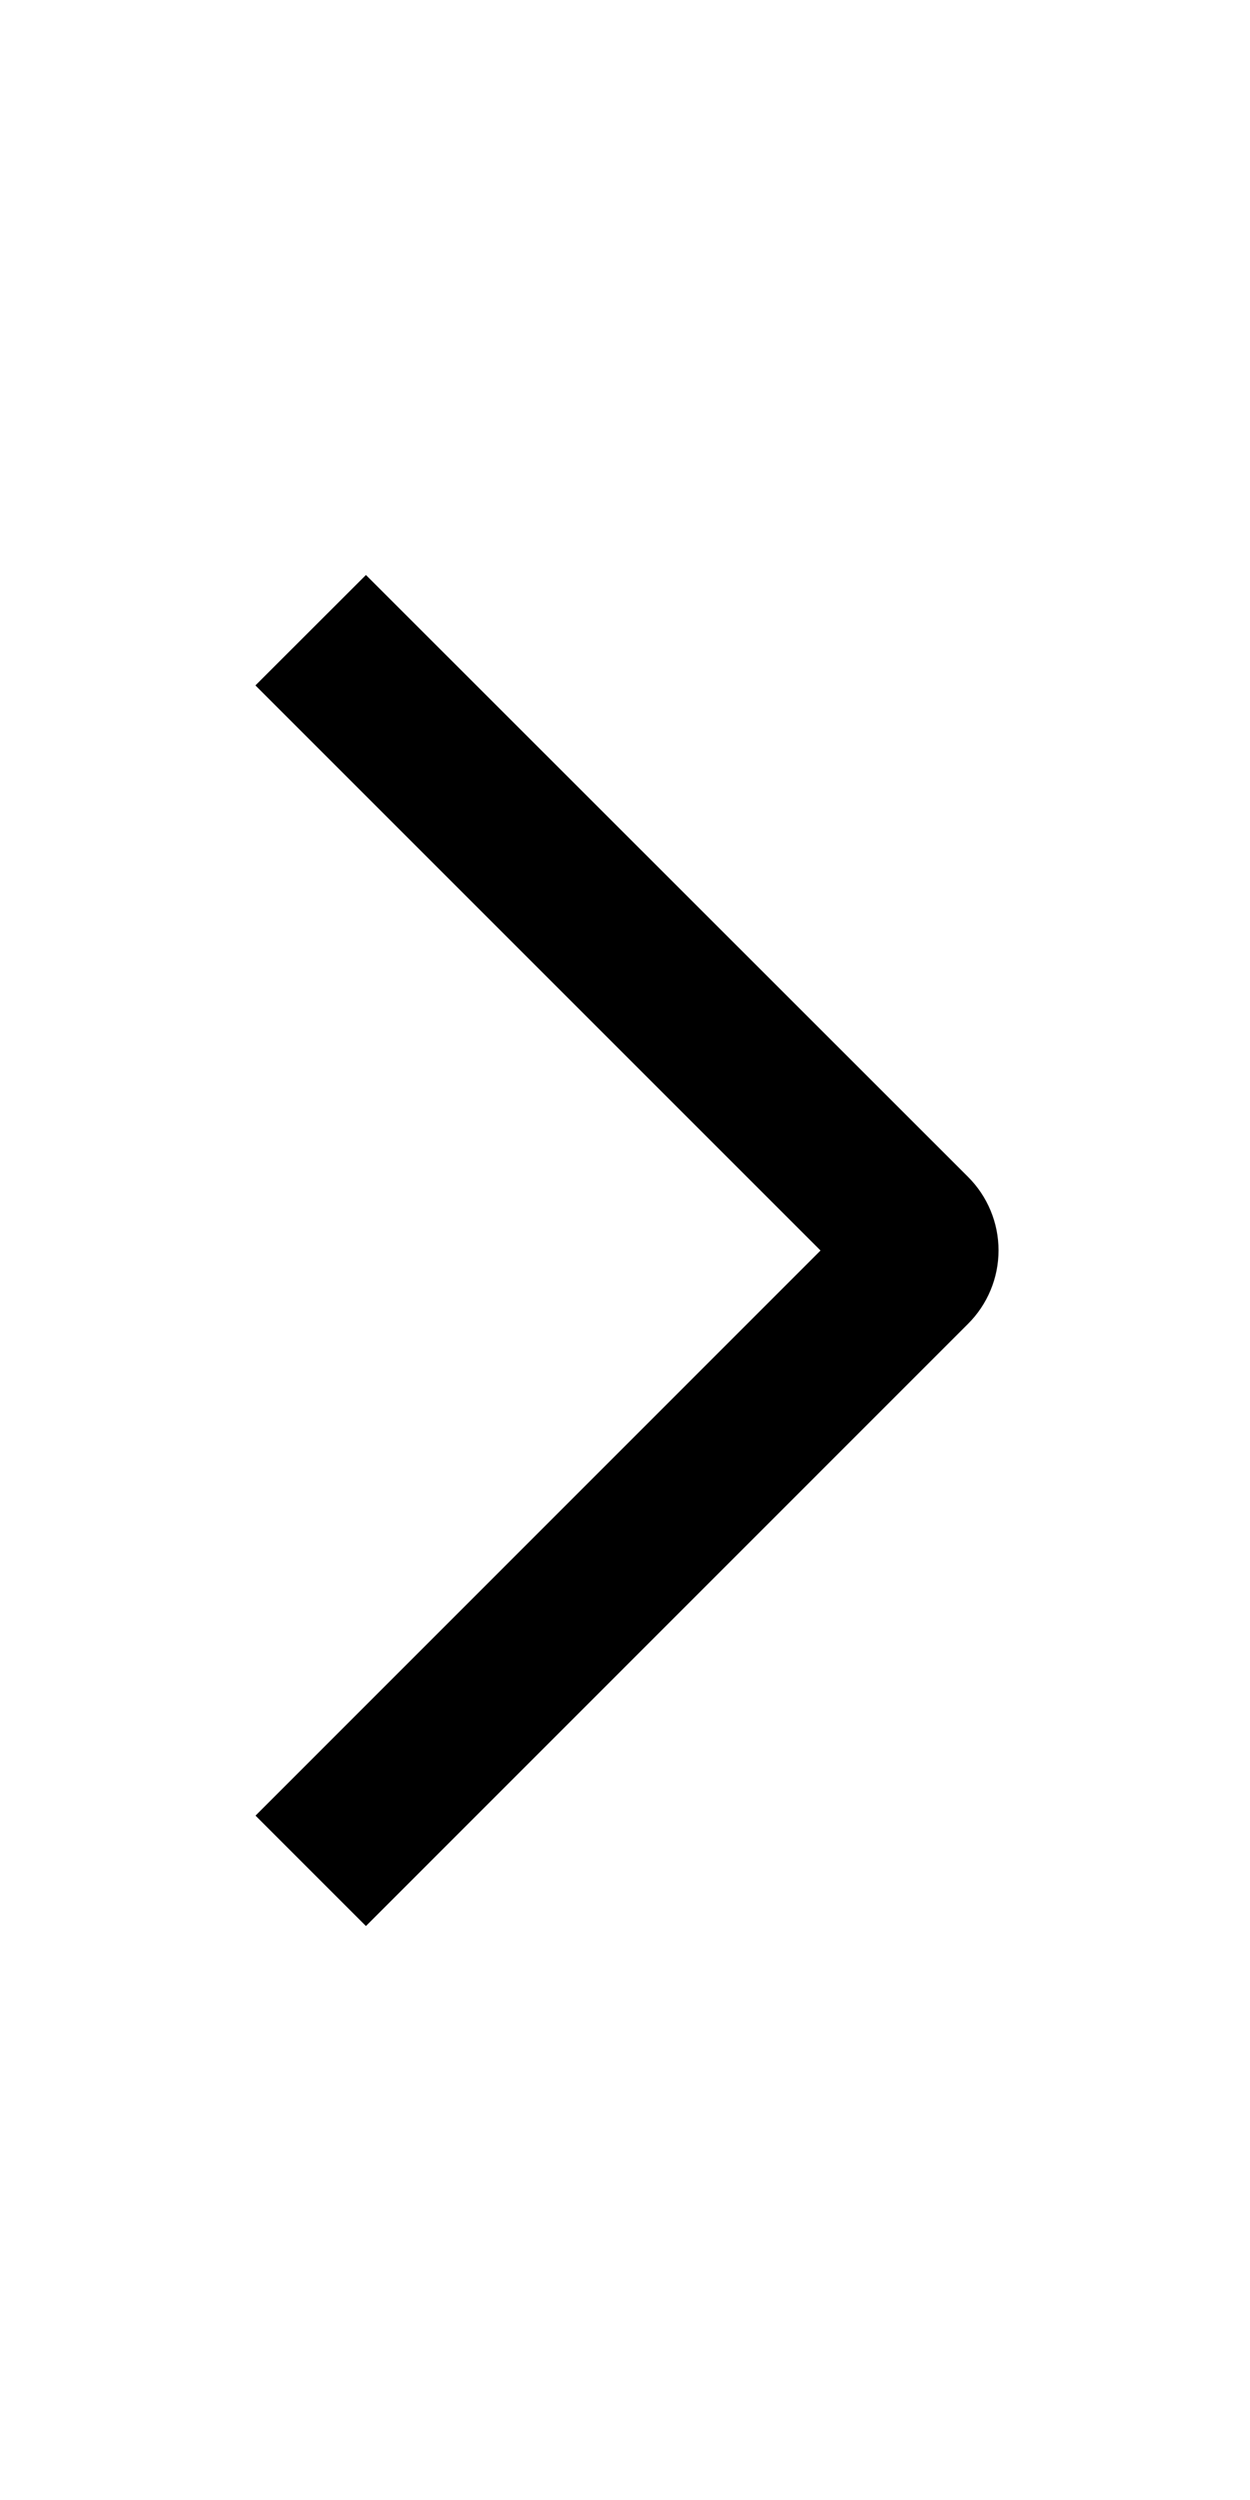
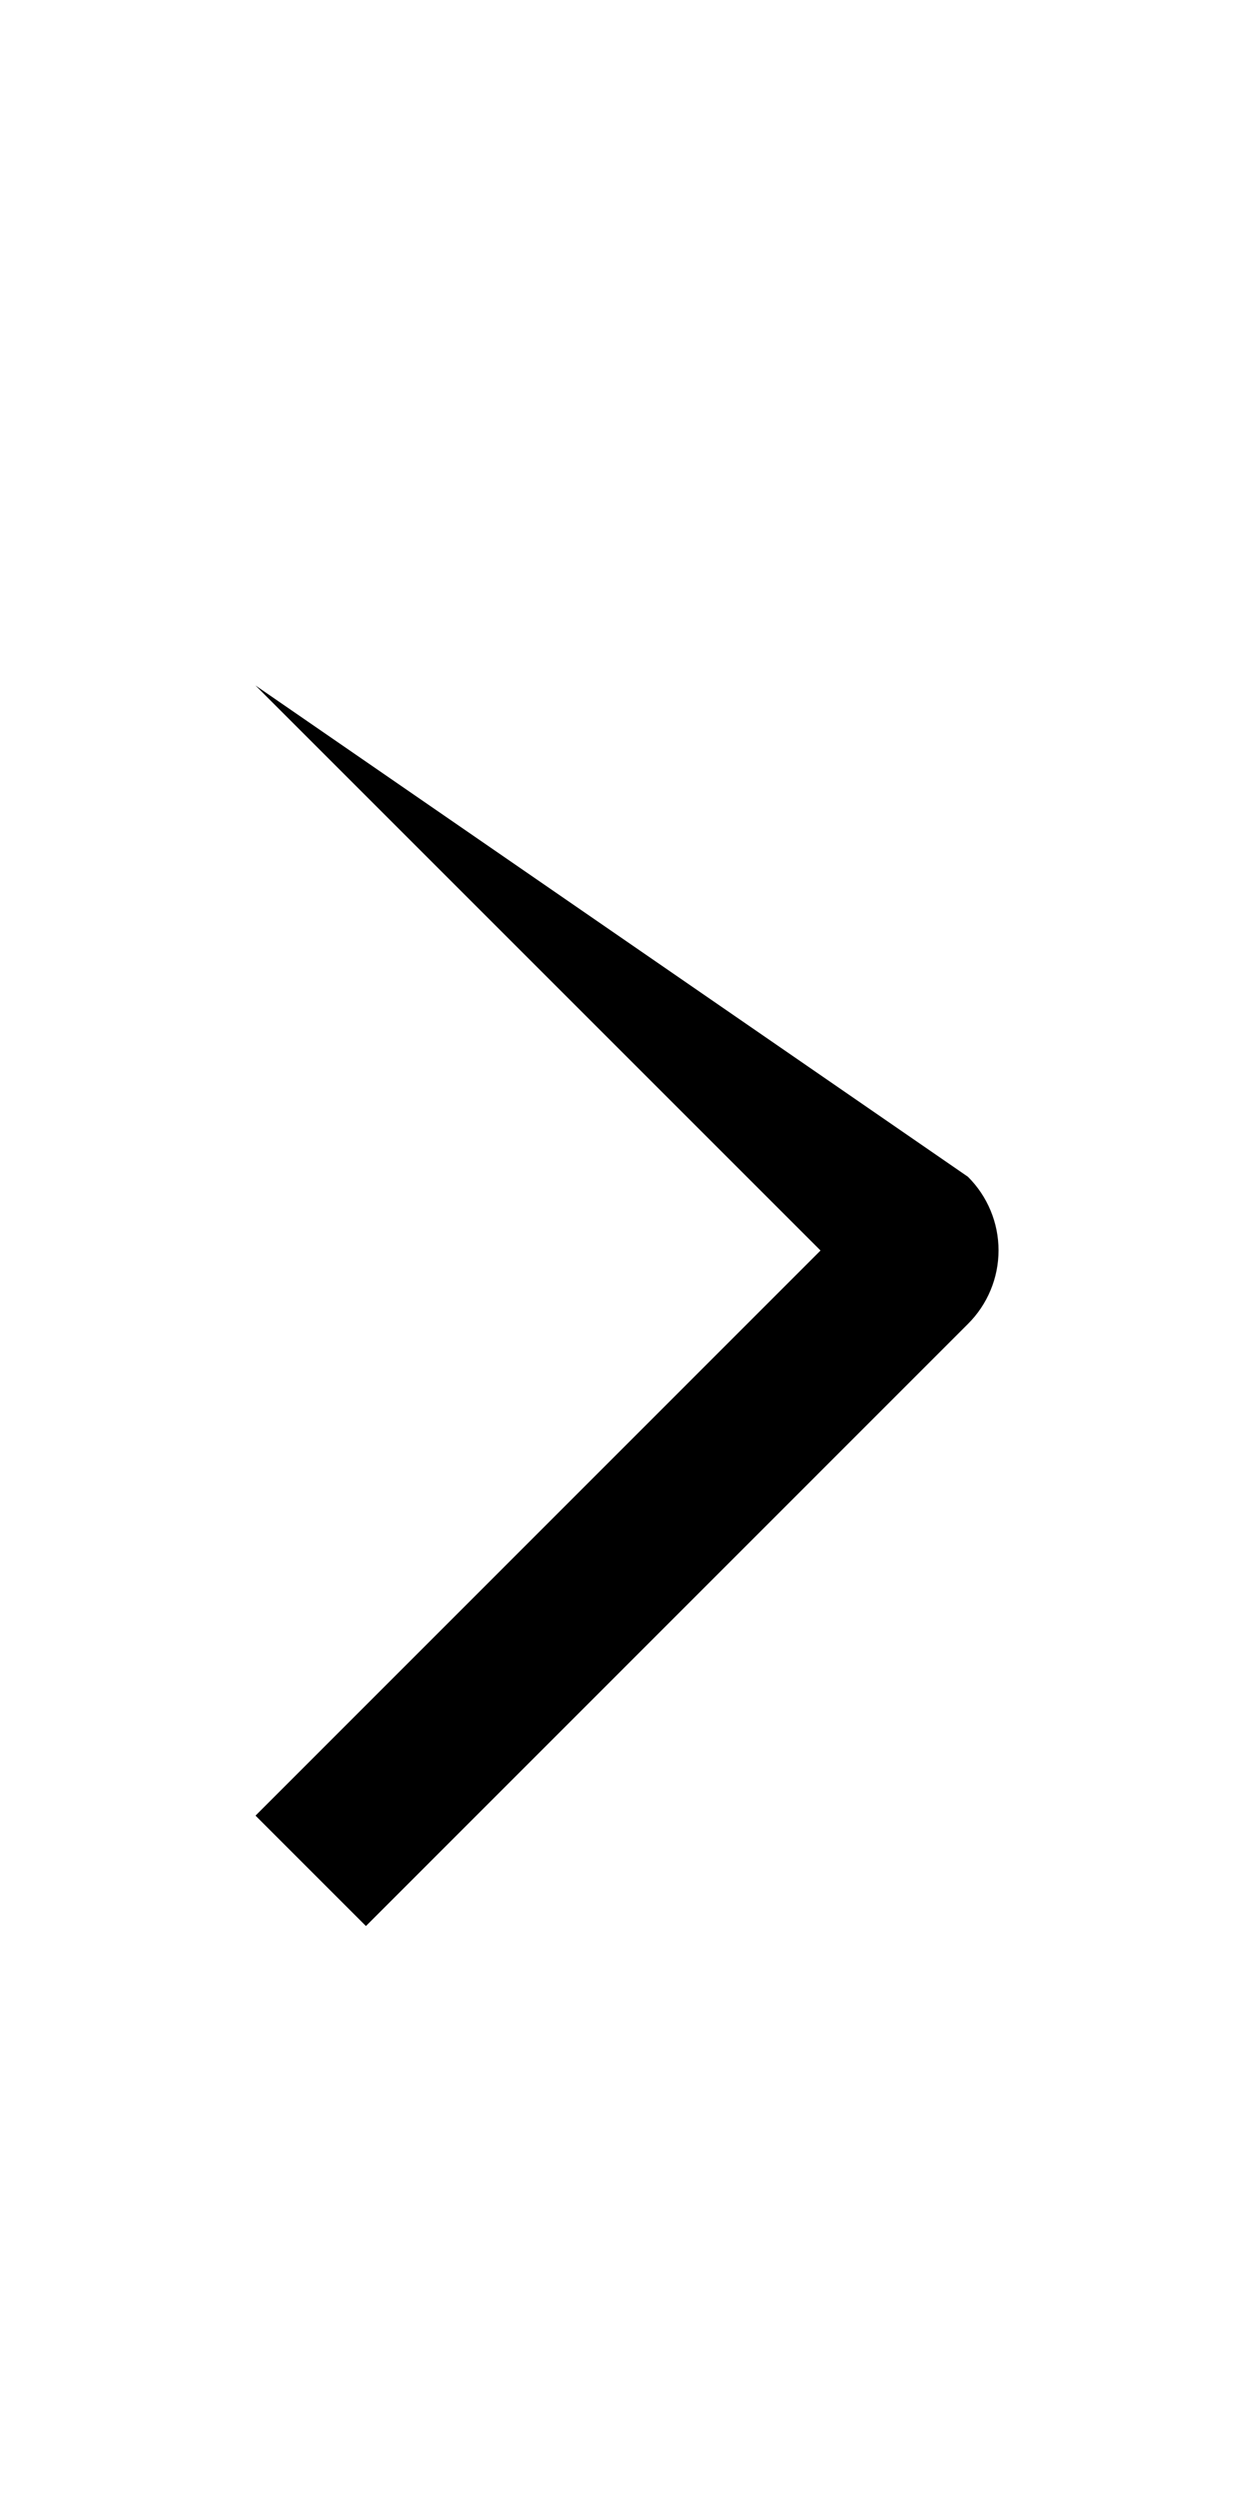
<svg xmlns="http://www.w3.org/2000/svg" width="24" height="48" viewBox="0 0 24 48" fill="none">
-   <path d="M4.904 13.16L7.026 11.04L18.584 22.594C18.77 22.779 18.918 22.999 19.019 23.242C19.12 23.484 19.172 23.744 19.172 24.007C19.172 24.27 19.12 24.53 19.019 24.772C18.918 25.015 18.77 25.235 18.584 25.42L7.026 36.98L4.906 34.86L15.754 24.01L4.904 13.16Z" fill="black" />
+   <path d="M4.904 13.16L18.584 22.594C18.77 22.779 18.918 22.999 19.019 23.242C19.12 23.484 19.172 23.744 19.172 24.007C19.172 24.27 19.12 24.53 19.019 24.772C18.918 25.015 18.77 25.235 18.584 25.42L7.026 36.98L4.906 34.86L15.754 24.01L4.904 13.16Z" fill="black" />
</svg>